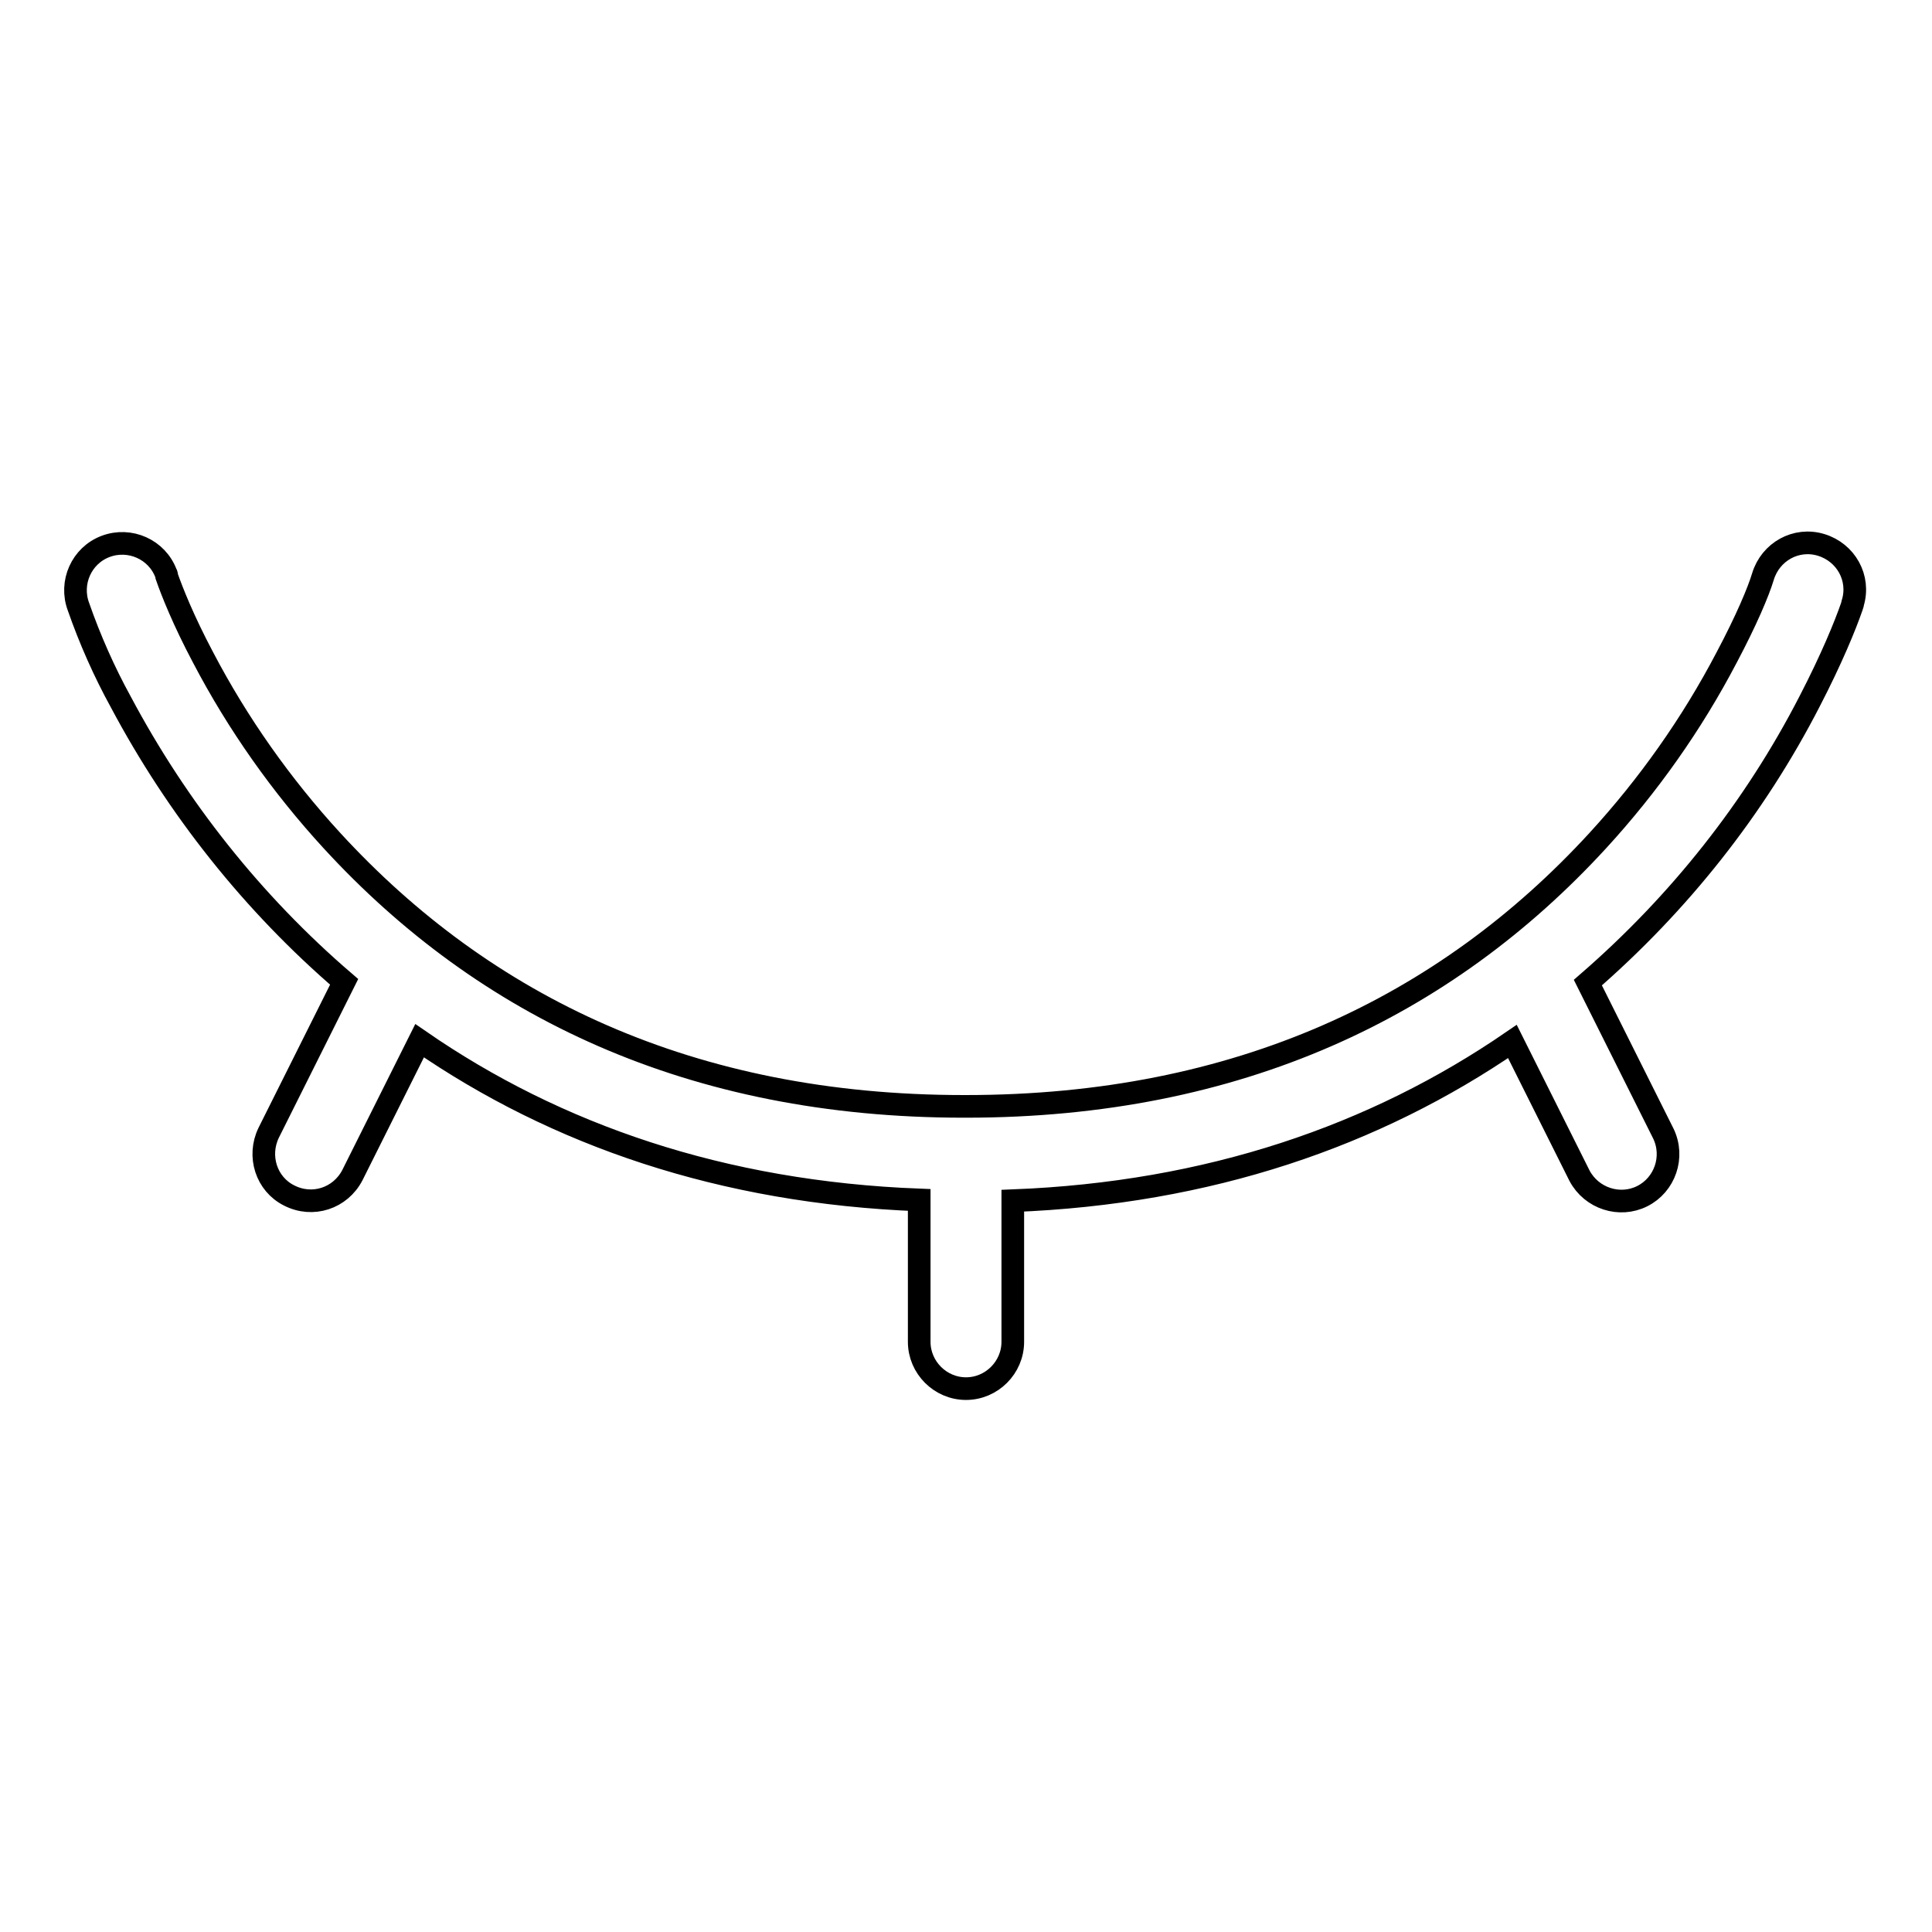
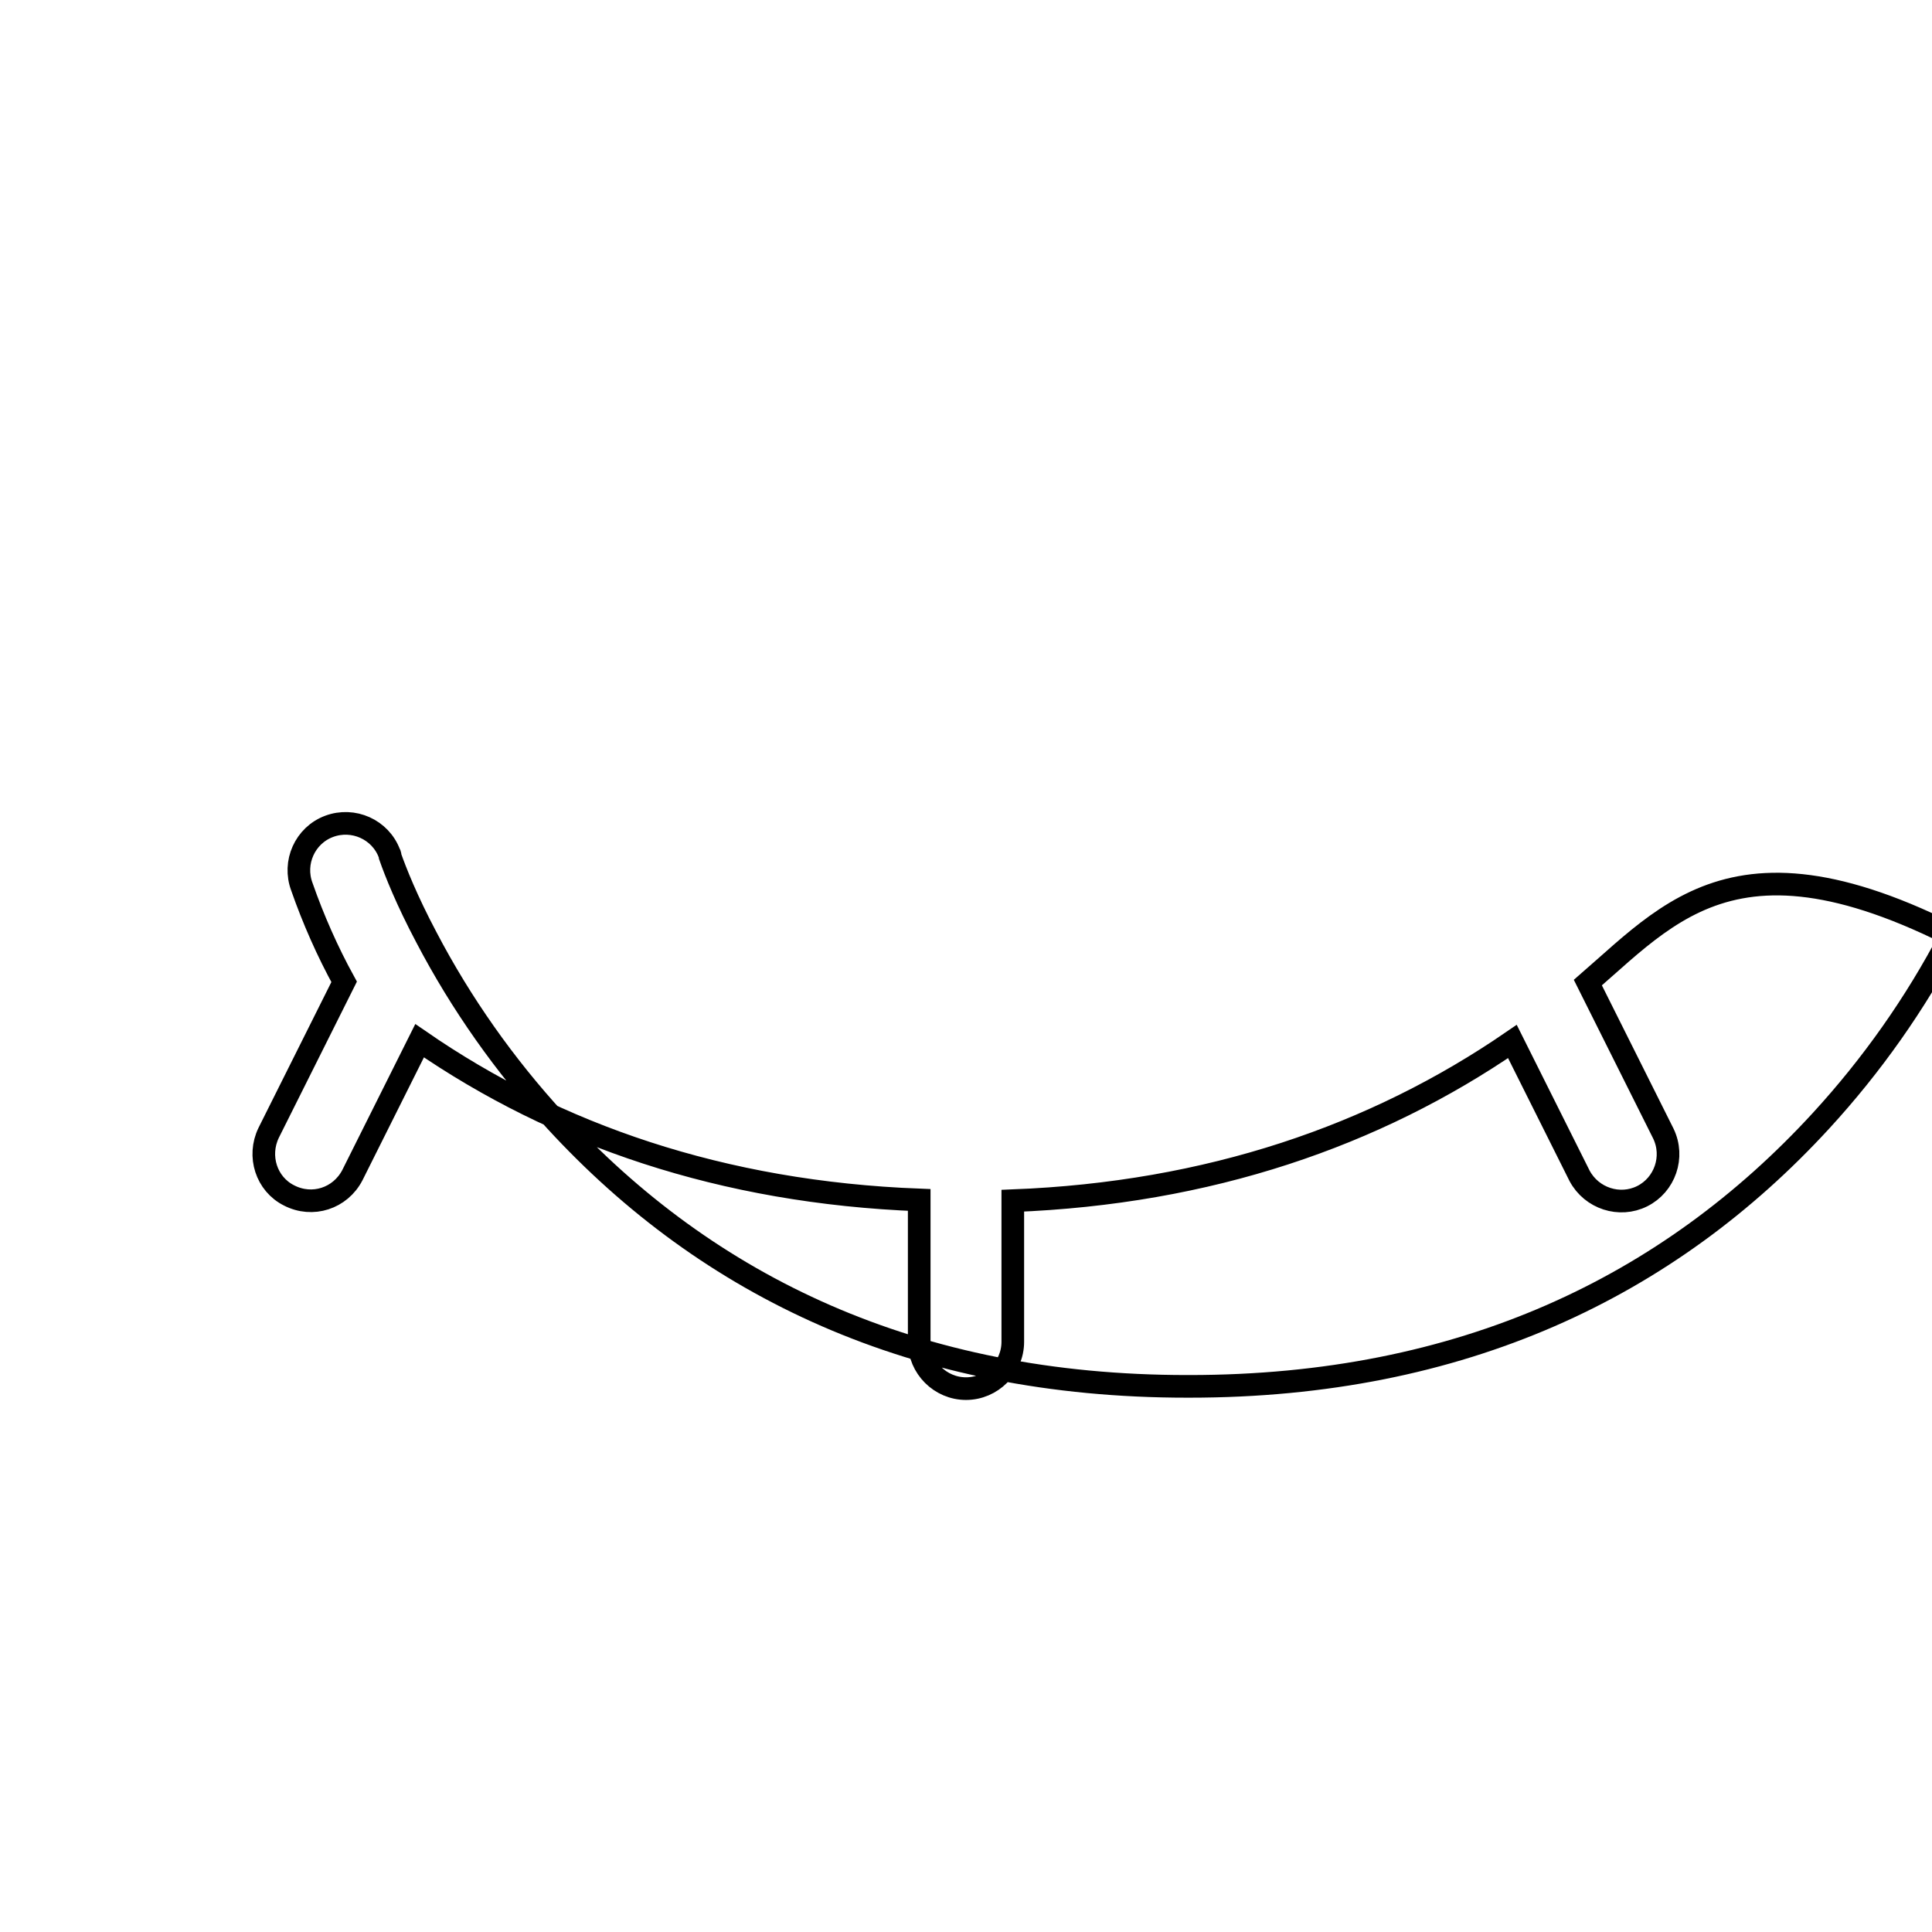
<svg xmlns="http://www.w3.org/2000/svg" version="1.1" x="0px" y="0px" viewBox="0 0 256 256" enable-background="new 0 0 256 256" xml:space="preserve">
  <g>
-     <path stroke-width="3" fill-opacity="0" stroke="#000000" d="M210.4,130.2l10,20c1.5,3.1,0.2,6.8-2.8,8.3c-3,1.5-6.7,0.3-8.3-2.7l-8.9-17.8 c-18.2,12.5-40.2,20.1-66.2,21.1v18.7c0,3.4-2.8,6.2-6.2,6.2c-3.4,0-6.2-2.8-6.2-6.2c0,0,0,0,0,0V159c-26.1-1-48.1-8.6-66.2-21.1 l-8.9,17.8c-1.6,3.1-5.3,4.3-8.4,2.7c-3-1.5-4.2-5.2-2.7-8.3l10-20C33.5,119.7,23.5,107.1,16,93c-2.2-4-4.1-8.3-5.6-12.6 c-1.2-3.2,0.4-6.8,3.6-8c3.2-1.2,6.8,0.4,8,3.6c0.1,0.1,0.1,0.3,0.1,0.4c0.7,2,2.2,5.8,4.8,10.7c4.6,8.8,10.4,17,17.1,24.3 c20.2,22,47.6,35.2,83.7,35.2c0.1,0,0.2,0,0.3,0c36.1,0,63.5-13.2,83.7-35.2c6.7-7.3,12.5-15.5,17.1-24.3c2.6-4.9,4.2-8.7,4.8-10.7 c1-3.3,4.4-5.2,7.7-4.2s5.2,4.4,4.2,7.7c0,0.2-0.1,0.3-0.1,0.4c-0.9,2.6-2.7,7-5.6,12.6C232.5,107.1,222.5,119.7,210.4,130.2 L210.4,130.2z" />
+     <path stroke-width="3" fill-opacity="0" stroke="#000000" d="M210.4,130.2l10,20c1.5,3.1,0.2,6.8-2.8,8.3c-3,1.5-6.7,0.3-8.3-2.7l-8.9-17.8 c-18.2,12.5-40.2,20.1-66.2,21.1v18.7c0,3.4-2.8,6.2-6.2,6.2c-3.4,0-6.2-2.8-6.2-6.2c0,0,0,0,0,0V159c-26.1-1-48.1-8.6-66.2-21.1 l-8.9,17.8c-1.6,3.1-5.3,4.3-8.4,2.7c-3-1.5-4.2-5.2-2.7-8.3l10-20c-2.2-4-4.1-8.3-5.6-12.6 c-1.2-3.2,0.4-6.8,3.6-8c3.2-1.2,6.8,0.4,8,3.6c0.1,0.1,0.1,0.3,0.1,0.4c0.7,2,2.2,5.8,4.8,10.7c4.6,8.8,10.4,17,17.1,24.3 c20.2,22,47.6,35.2,83.7,35.2c0.1,0,0.2,0,0.3,0c36.1,0,63.5-13.2,83.7-35.2c6.7-7.3,12.5-15.5,17.1-24.3c2.6-4.9,4.2-8.7,4.8-10.7 c1-3.3,4.4-5.2,7.7-4.2s5.2,4.4,4.2,7.7c0,0.2-0.1,0.3-0.1,0.4c-0.9,2.6-2.7,7-5.6,12.6C232.5,107.1,222.5,119.7,210.4,130.2 L210.4,130.2z" />
  </g>
</svg>